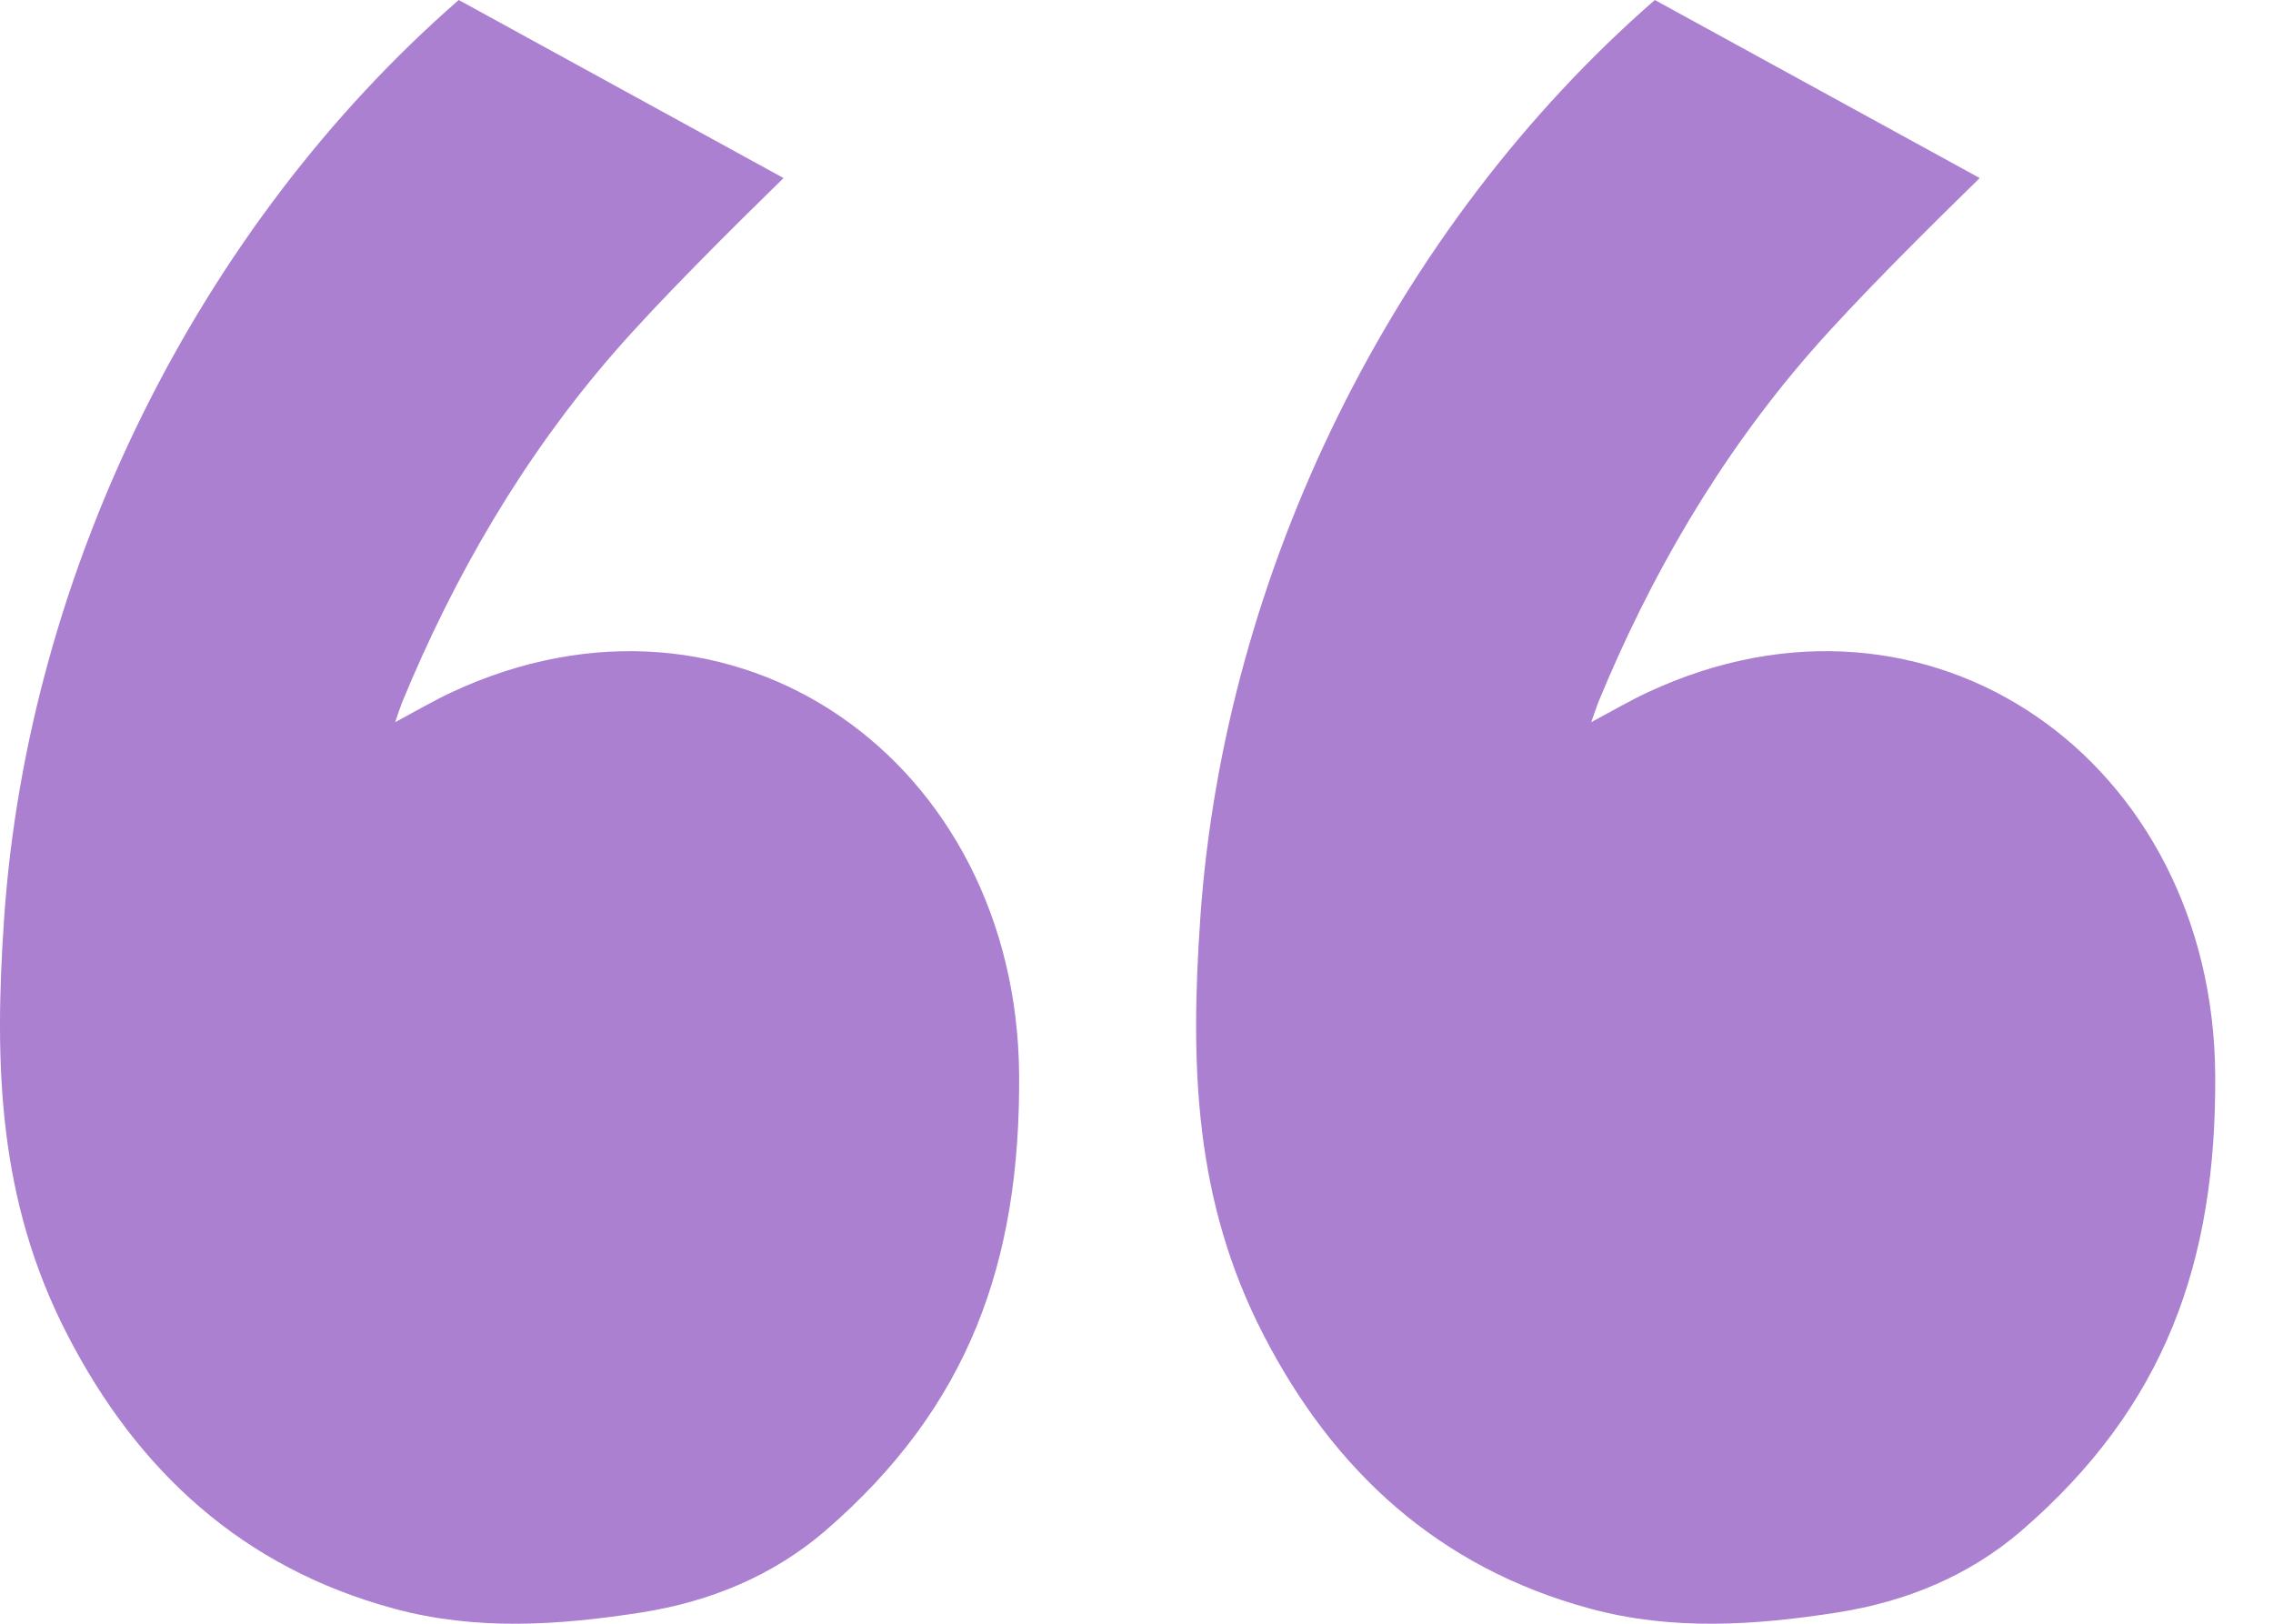
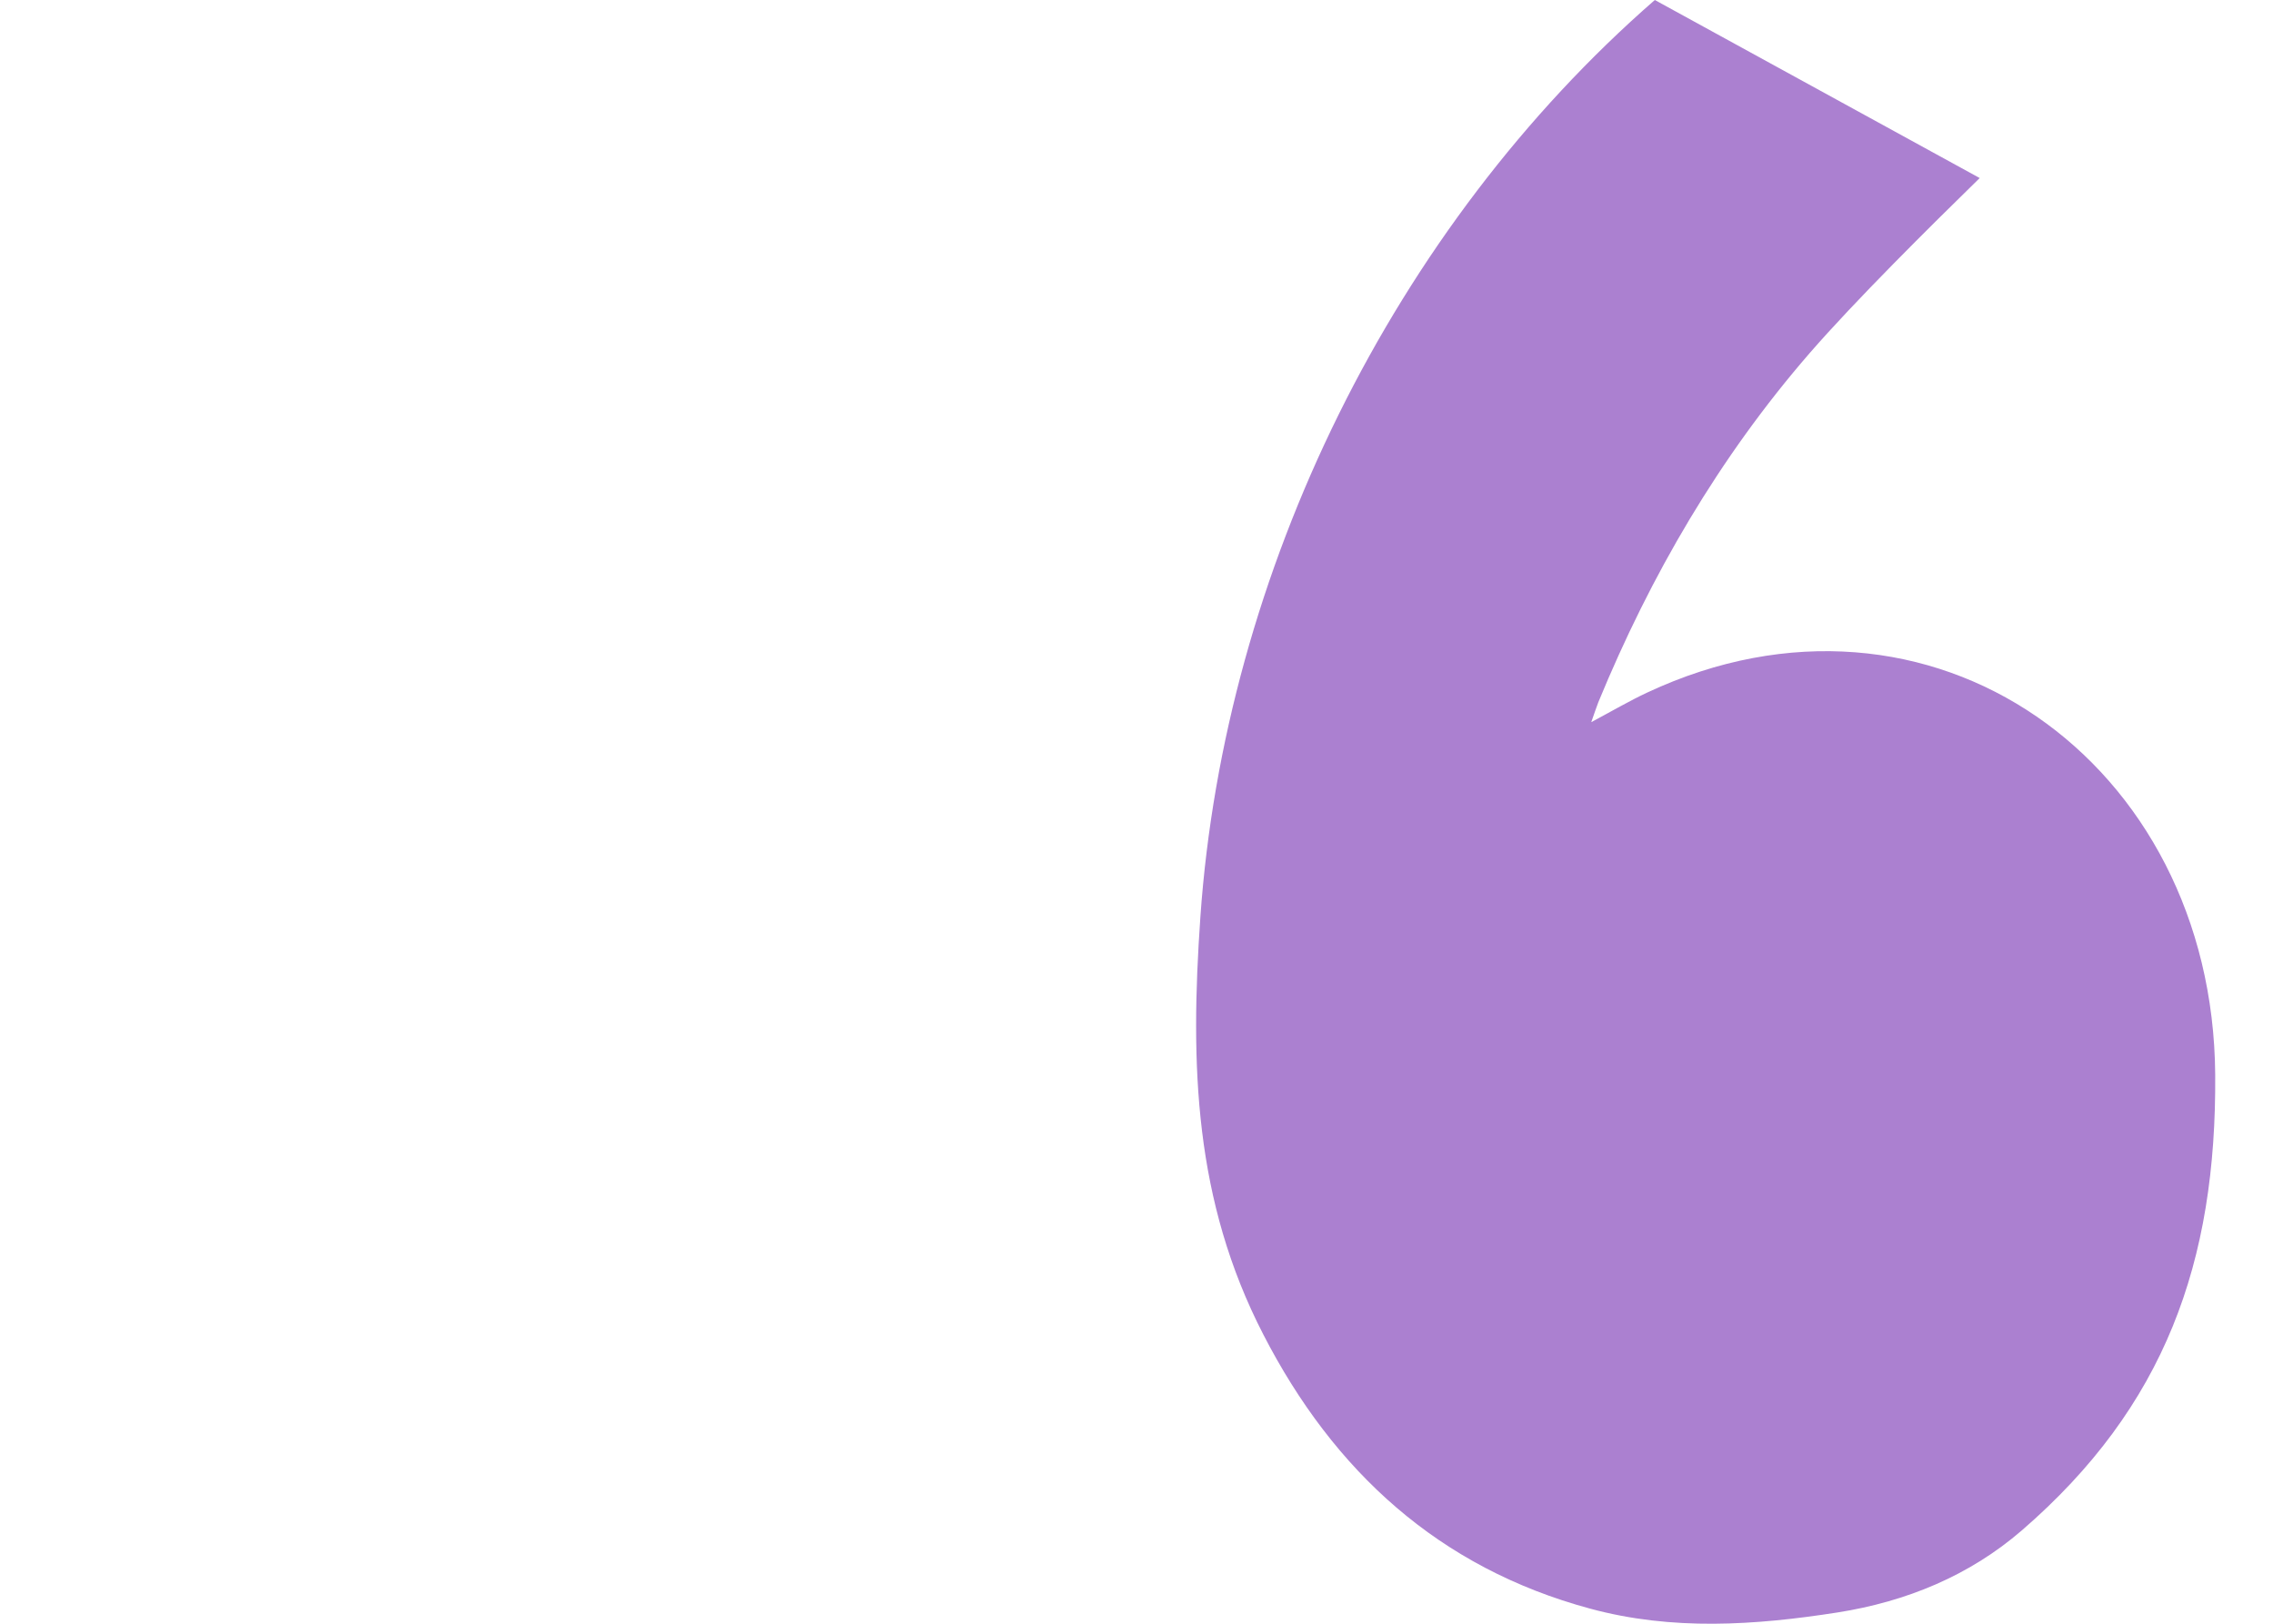
<svg xmlns="http://www.w3.org/2000/svg" width="28" height="20" viewBox="0 0 28 20" fill="none">
-   <path d="M4.868 8.895C5.135 8.752 5.342 8.631 5.557 8.53C9.047 6.897 12.525 9.383 12.554 13.236C12.571 15.547 11.934 17.327 10.171 18.851C9.525 19.409 8.746 19.728 7.902 19.861C6.885 20.02 5.865 20.088 4.854 19.814C2.992 19.311 1.695 18.122 0.828 16.437C-0.023 14.785 -0.075 13.125 0.052 11.293C0.349 7.045 2.432 2.805 5.651 0L9.652 2.193C9.037 2.794 8.118 3.704 7.556 4.352C6.445 5.633 5.599 7.085 4.953 8.652C4.928 8.715 4.909 8.778 4.868 8.895Z" fill="#AB80D0" />
  <path d="M19.602 8.895C19.869 8.752 20.076 8.631 20.292 8.53C23.782 6.897 27.26 9.383 27.288 13.236C27.305 15.547 26.668 17.327 24.905 18.851C24.259 19.409 23.481 19.728 22.636 19.861C21.619 20.02 20.599 20.088 19.588 19.814C17.726 19.311 16.429 18.122 15.562 16.437C14.711 14.785 14.659 13.125 14.787 11.293C15.084 7.045 17.166 2.805 20.385 0L24.387 2.193C23.772 2.794 22.853 3.704 22.29 4.352C21.179 5.633 20.333 7.085 19.688 8.652C19.663 8.715 19.644 8.778 19.602 8.895Z" fill="#AB80D0" />
</svg>